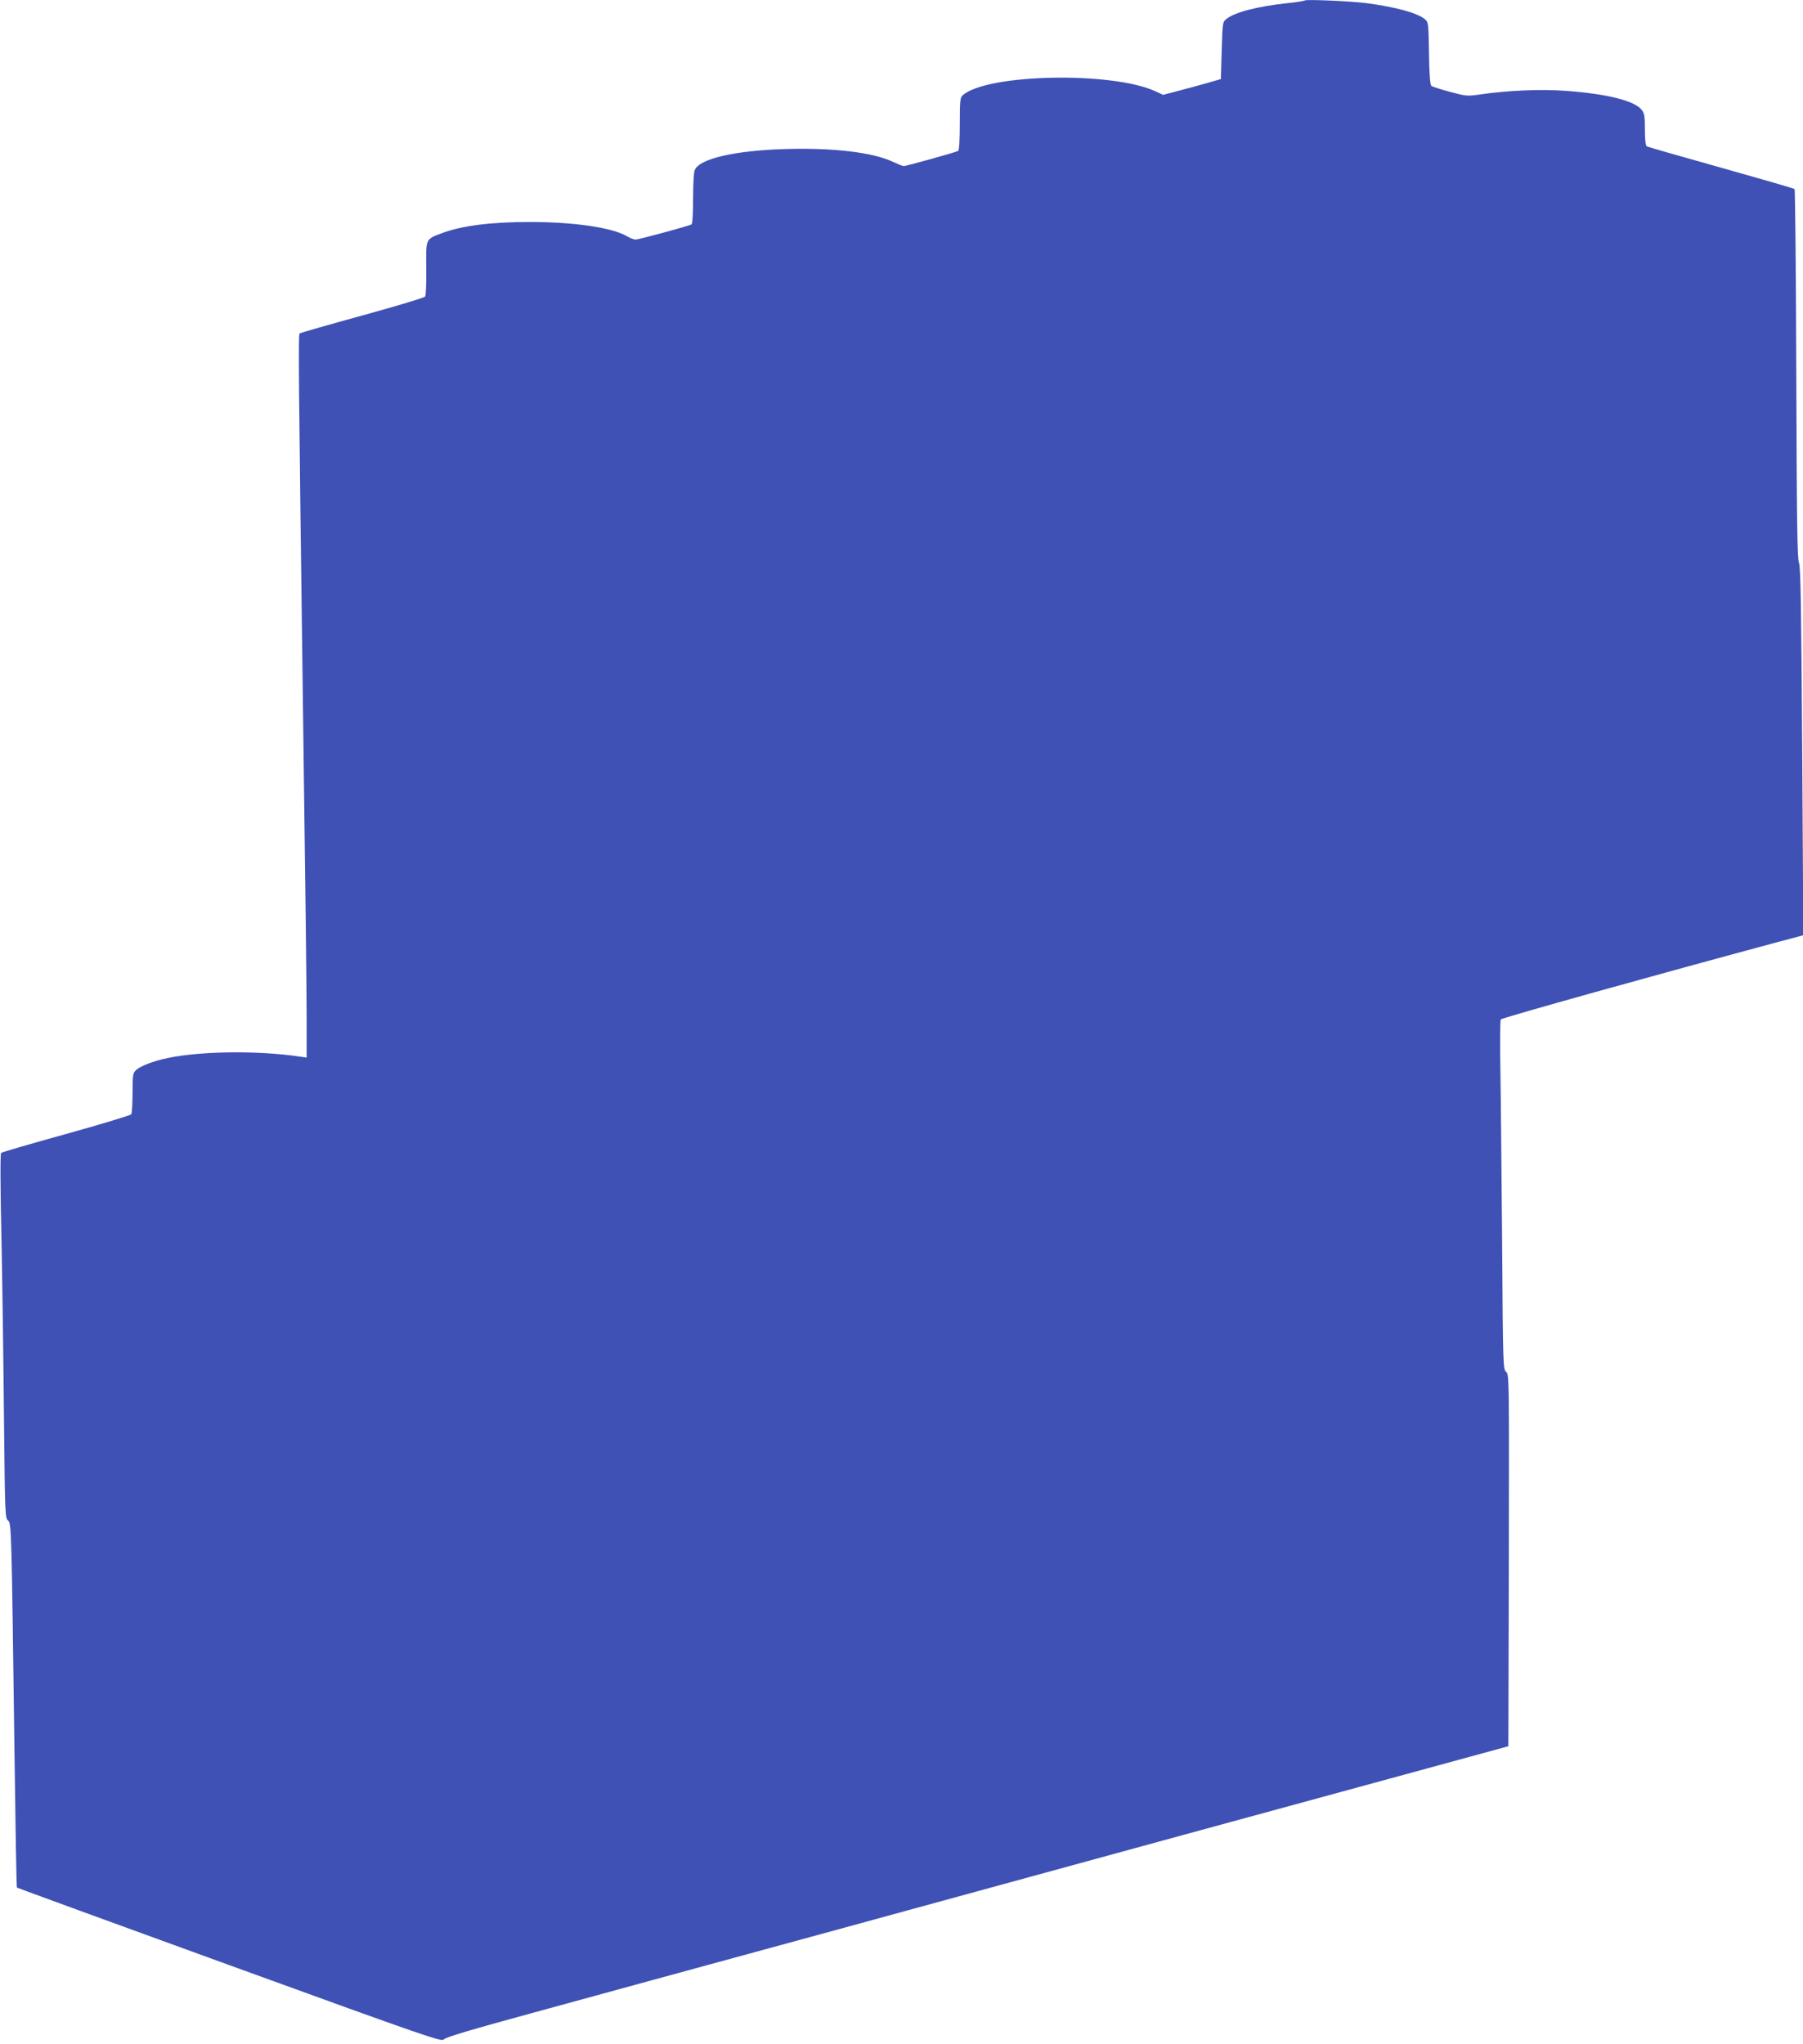
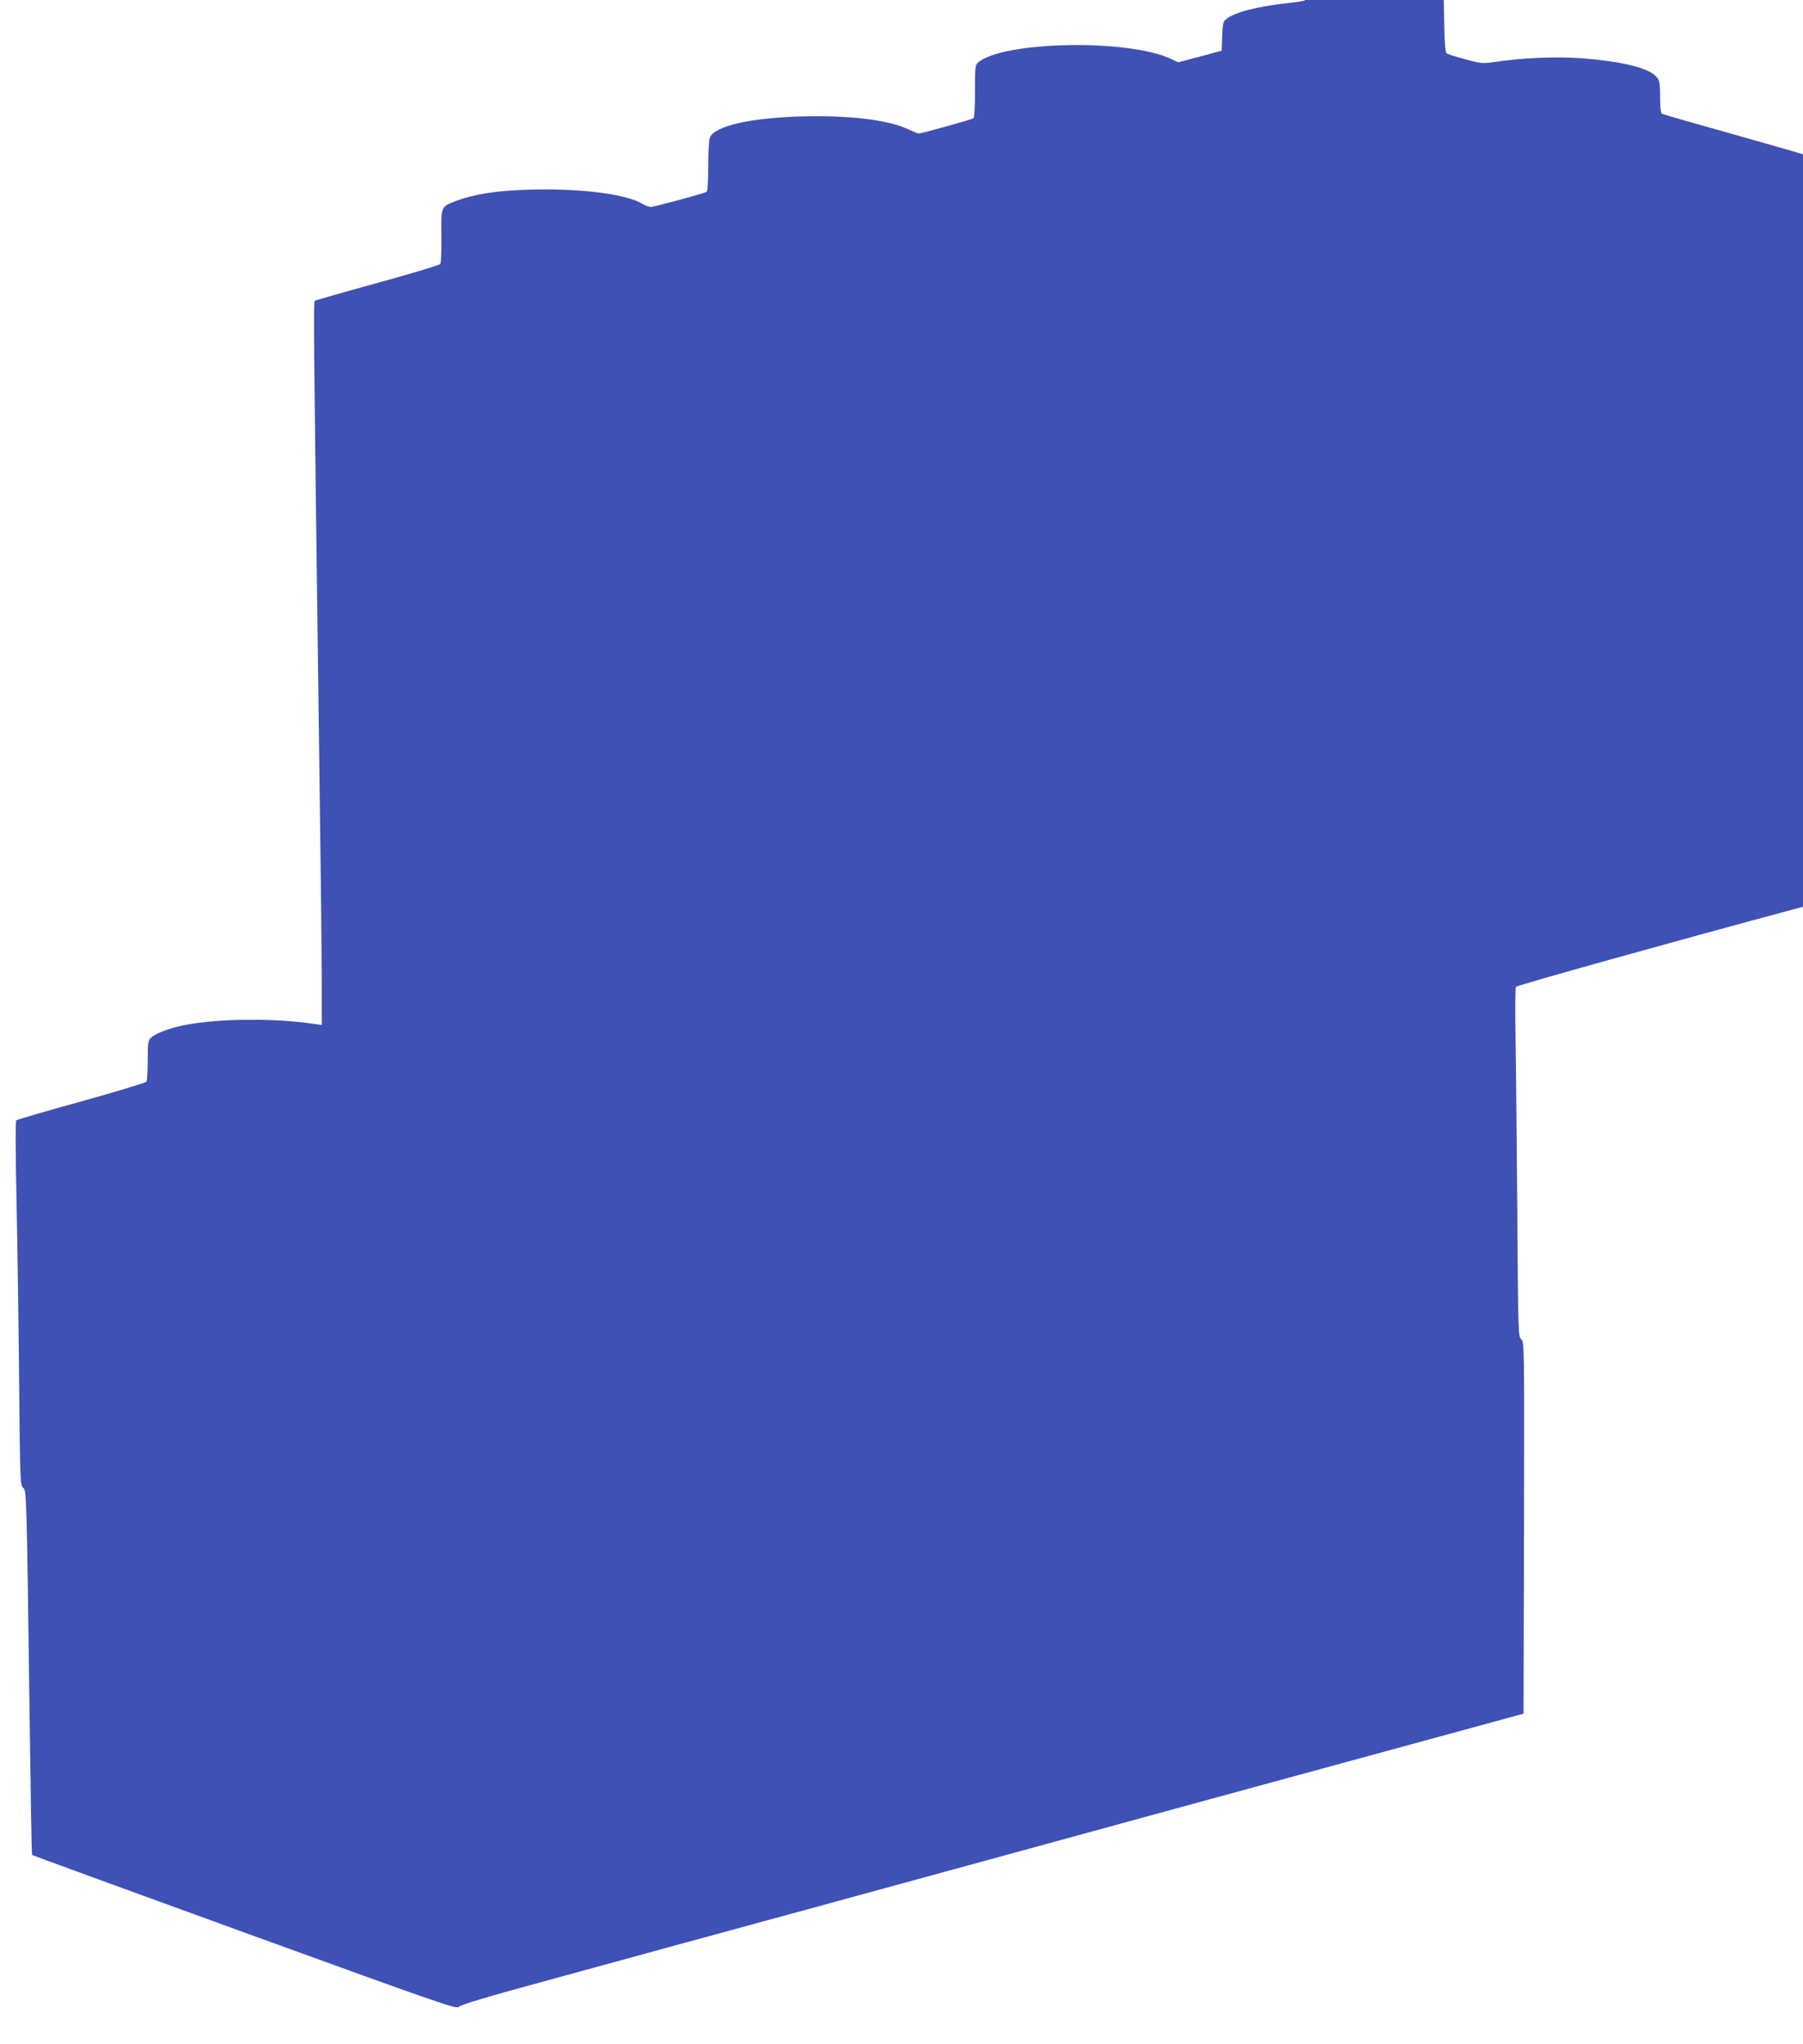
<svg xmlns="http://www.w3.org/2000/svg" version="1.0" width="1129pt" height="1280pt" viewBox="0 0 1129 1280" preserveAspectRatio="xMidYMid meet">
  <g transform="translate(0,1280) scale(0.1,-0.1)" fill="#3f51b5" stroke="none">
-     <path d="M8170 12797 c-3 -3 -52 -11 -110 -17 -187 -20 -330 -57 -382 -100 -22 -17 -23 -26 -28 -197 l-5 -178 -90 -26 c-49 -14 -131 -36 -181 -49 l-91 -24 -45 21 c-269 127 -1061 111 -1210 -24 -16 -14 -18 -35 -18 -179 0 -97 -4 -165 -10 -169 -13 -8 -326 -95 -341 -95 -7 0 -36 12 -66 26 -127 60 -370 89 -668 81 -324 -9 -548 -61 -575 -133 -6 -14 -10 -94 -10 -179 0 -90 -4 -156 -10 -160 -16 -10 -330 -95 -350 -95 -10 0 -34 9 -53 20 -92 55 -332 90 -609 90 -245 0 -425 -23 -551 -70 -103 -39 -100 -32 -98 -221 1 -90 -2 -169 -7 -176 -4 -7 -181 -60 -392 -118 -211 -58 -388 -109 -393 -112 -10 -6 -9 -144 23 -2563 11 -789 20 -1556 20 -1704 l0 -268 -42 6 c-261 39 -618 35 -829 -9 -87 -18 -170 -50 -197 -75 -20 -19 -22 -30 -22 -143 0 -67 -4 -127 -8 -134 -4 -6 -187 -62 -407 -123 -220 -61 -403 -114 -408 -119 -6 -6 -5 -220 2 -533 6 -288 13 -800 16 -1138 6 -589 7 -616 25 -630 22 -17 22 -39 41 -1480 6 -448 12 -817 15 -819 2 -2 601 -221 1331 -486 1261 -458 1329 -481 1343 -464 11 13 175 62 550 164 294 81 1111 304 1815 496 2005 549 2876 787 3615 988 l685 187 3 1165 c2 1141 2 1164 -17 1179 -19 15 -20 39 -25 805 -4 435 -8 925 -11 1090 -3 165 -2 306 3 312 6 10 992 285 1740 486 l154 41 -7 1150 c-6 916 -10 1157 -20 1181 -11 24 -14 260 -17 1182 -2 634 -7 1155 -11 1159 -3 4 -211 64 -460 134 -250 70 -460 130 -466 134 -7 5 -11 44 -11 105 0 83 -3 102 -20 123 -44 57 -216 100 -472 119 -162 12 -367 3 -544 -23 -76 -11 -85 -10 -185 17 -57 15 -109 32 -116 37 -8 7 -13 69 -15 205 -3 189 -4 195 -26 213 -49 40 -186 77 -372 101 -96 12 -372 24 -380 16z" />
+     <path d="M8170 12797 c-3 -3 -52 -11 -110 -17 -187 -20 -330 -57 -382 -100 -22 -17 -23 -26 -28 -197 c-49 -14 -131 -36 -181 -49 l-91 -24 -45 21 c-269 127 -1061 111 -1210 -24 -16 -14 -18 -35 -18 -179 0 -97 -4 -165 -10 -169 -13 -8 -326 -95 -341 -95 -7 0 -36 12 -66 26 -127 60 -370 89 -668 81 -324 -9 -548 -61 -575 -133 -6 -14 -10 -94 -10 -179 0 -90 -4 -156 -10 -160 -16 -10 -330 -95 -350 -95 -10 0 -34 9 -53 20 -92 55 -332 90 -609 90 -245 0 -425 -23 -551 -70 -103 -39 -100 -32 -98 -221 1 -90 -2 -169 -7 -176 -4 -7 -181 -60 -392 -118 -211 -58 -388 -109 -393 -112 -10 -6 -9 -144 23 -2563 11 -789 20 -1556 20 -1704 l0 -268 -42 6 c-261 39 -618 35 -829 -9 -87 -18 -170 -50 -197 -75 -20 -19 -22 -30 -22 -143 0 -67 -4 -127 -8 -134 -4 -6 -187 -62 -407 -123 -220 -61 -403 -114 -408 -119 -6 -6 -5 -220 2 -533 6 -288 13 -800 16 -1138 6 -589 7 -616 25 -630 22 -17 22 -39 41 -1480 6 -448 12 -817 15 -819 2 -2 601 -221 1331 -486 1261 -458 1329 -481 1343 -464 11 13 175 62 550 164 294 81 1111 304 1815 496 2005 549 2876 787 3615 988 l685 187 3 1165 c2 1141 2 1164 -17 1179 -19 15 -20 39 -25 805 -4 435 -8 925 -11 1090 -3 165 -2 306 3 312 6 10 992 285 1740 486 l154 41 -7 1150 c-6 916 -10 1157 -20 1181 -11 24 -14 260 -17 1182 -2 634 -7 1155 -11 1159 -3 4 -211 64 -460 134 -250 70 -460 130 -466 134 -7 5 -11 44 -11 105 0 83 -3 102 -20 123 -44 57 -216 100 -472 119 -162 12 -367 3 -544 -23 -76 -11 -85 -10 -185 17 -57 15 -109 32 -116 37 -8 7 -13 69 -15 205 -3 189 -4 195 -26 213 -49 40 -186 77 -372 101 -96 12 -372 24 -380 16z" />
  </g>
</svg>